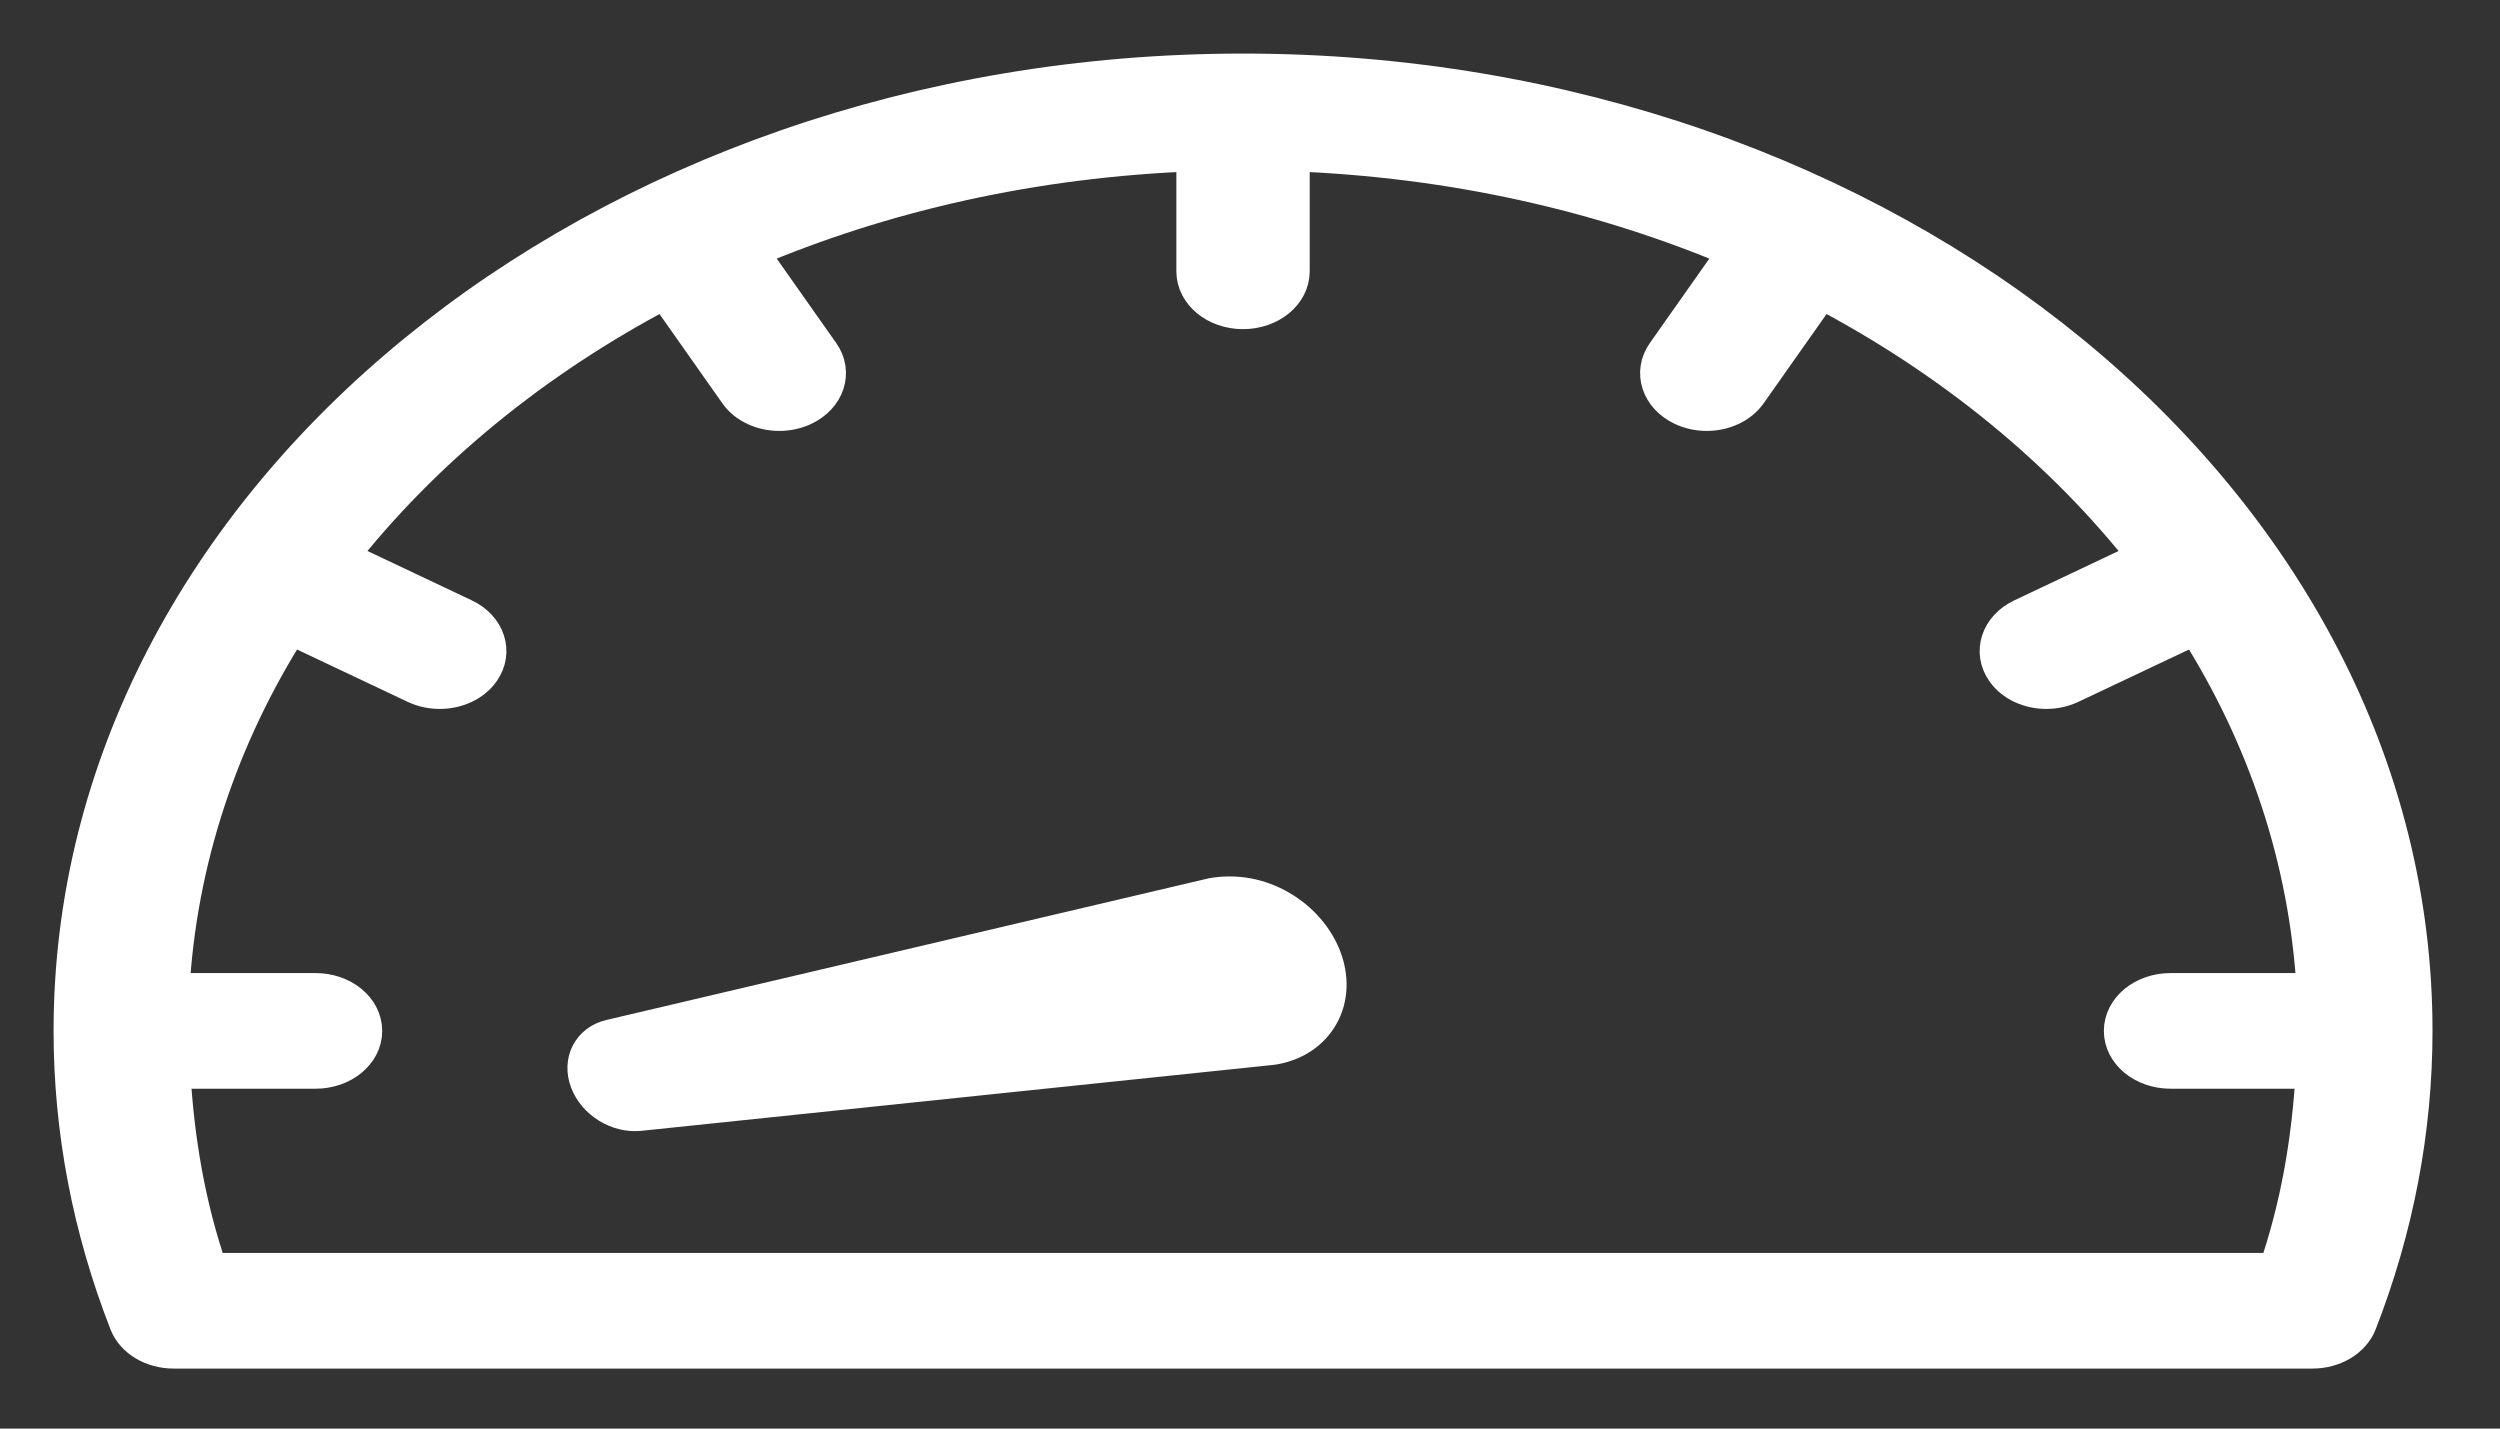
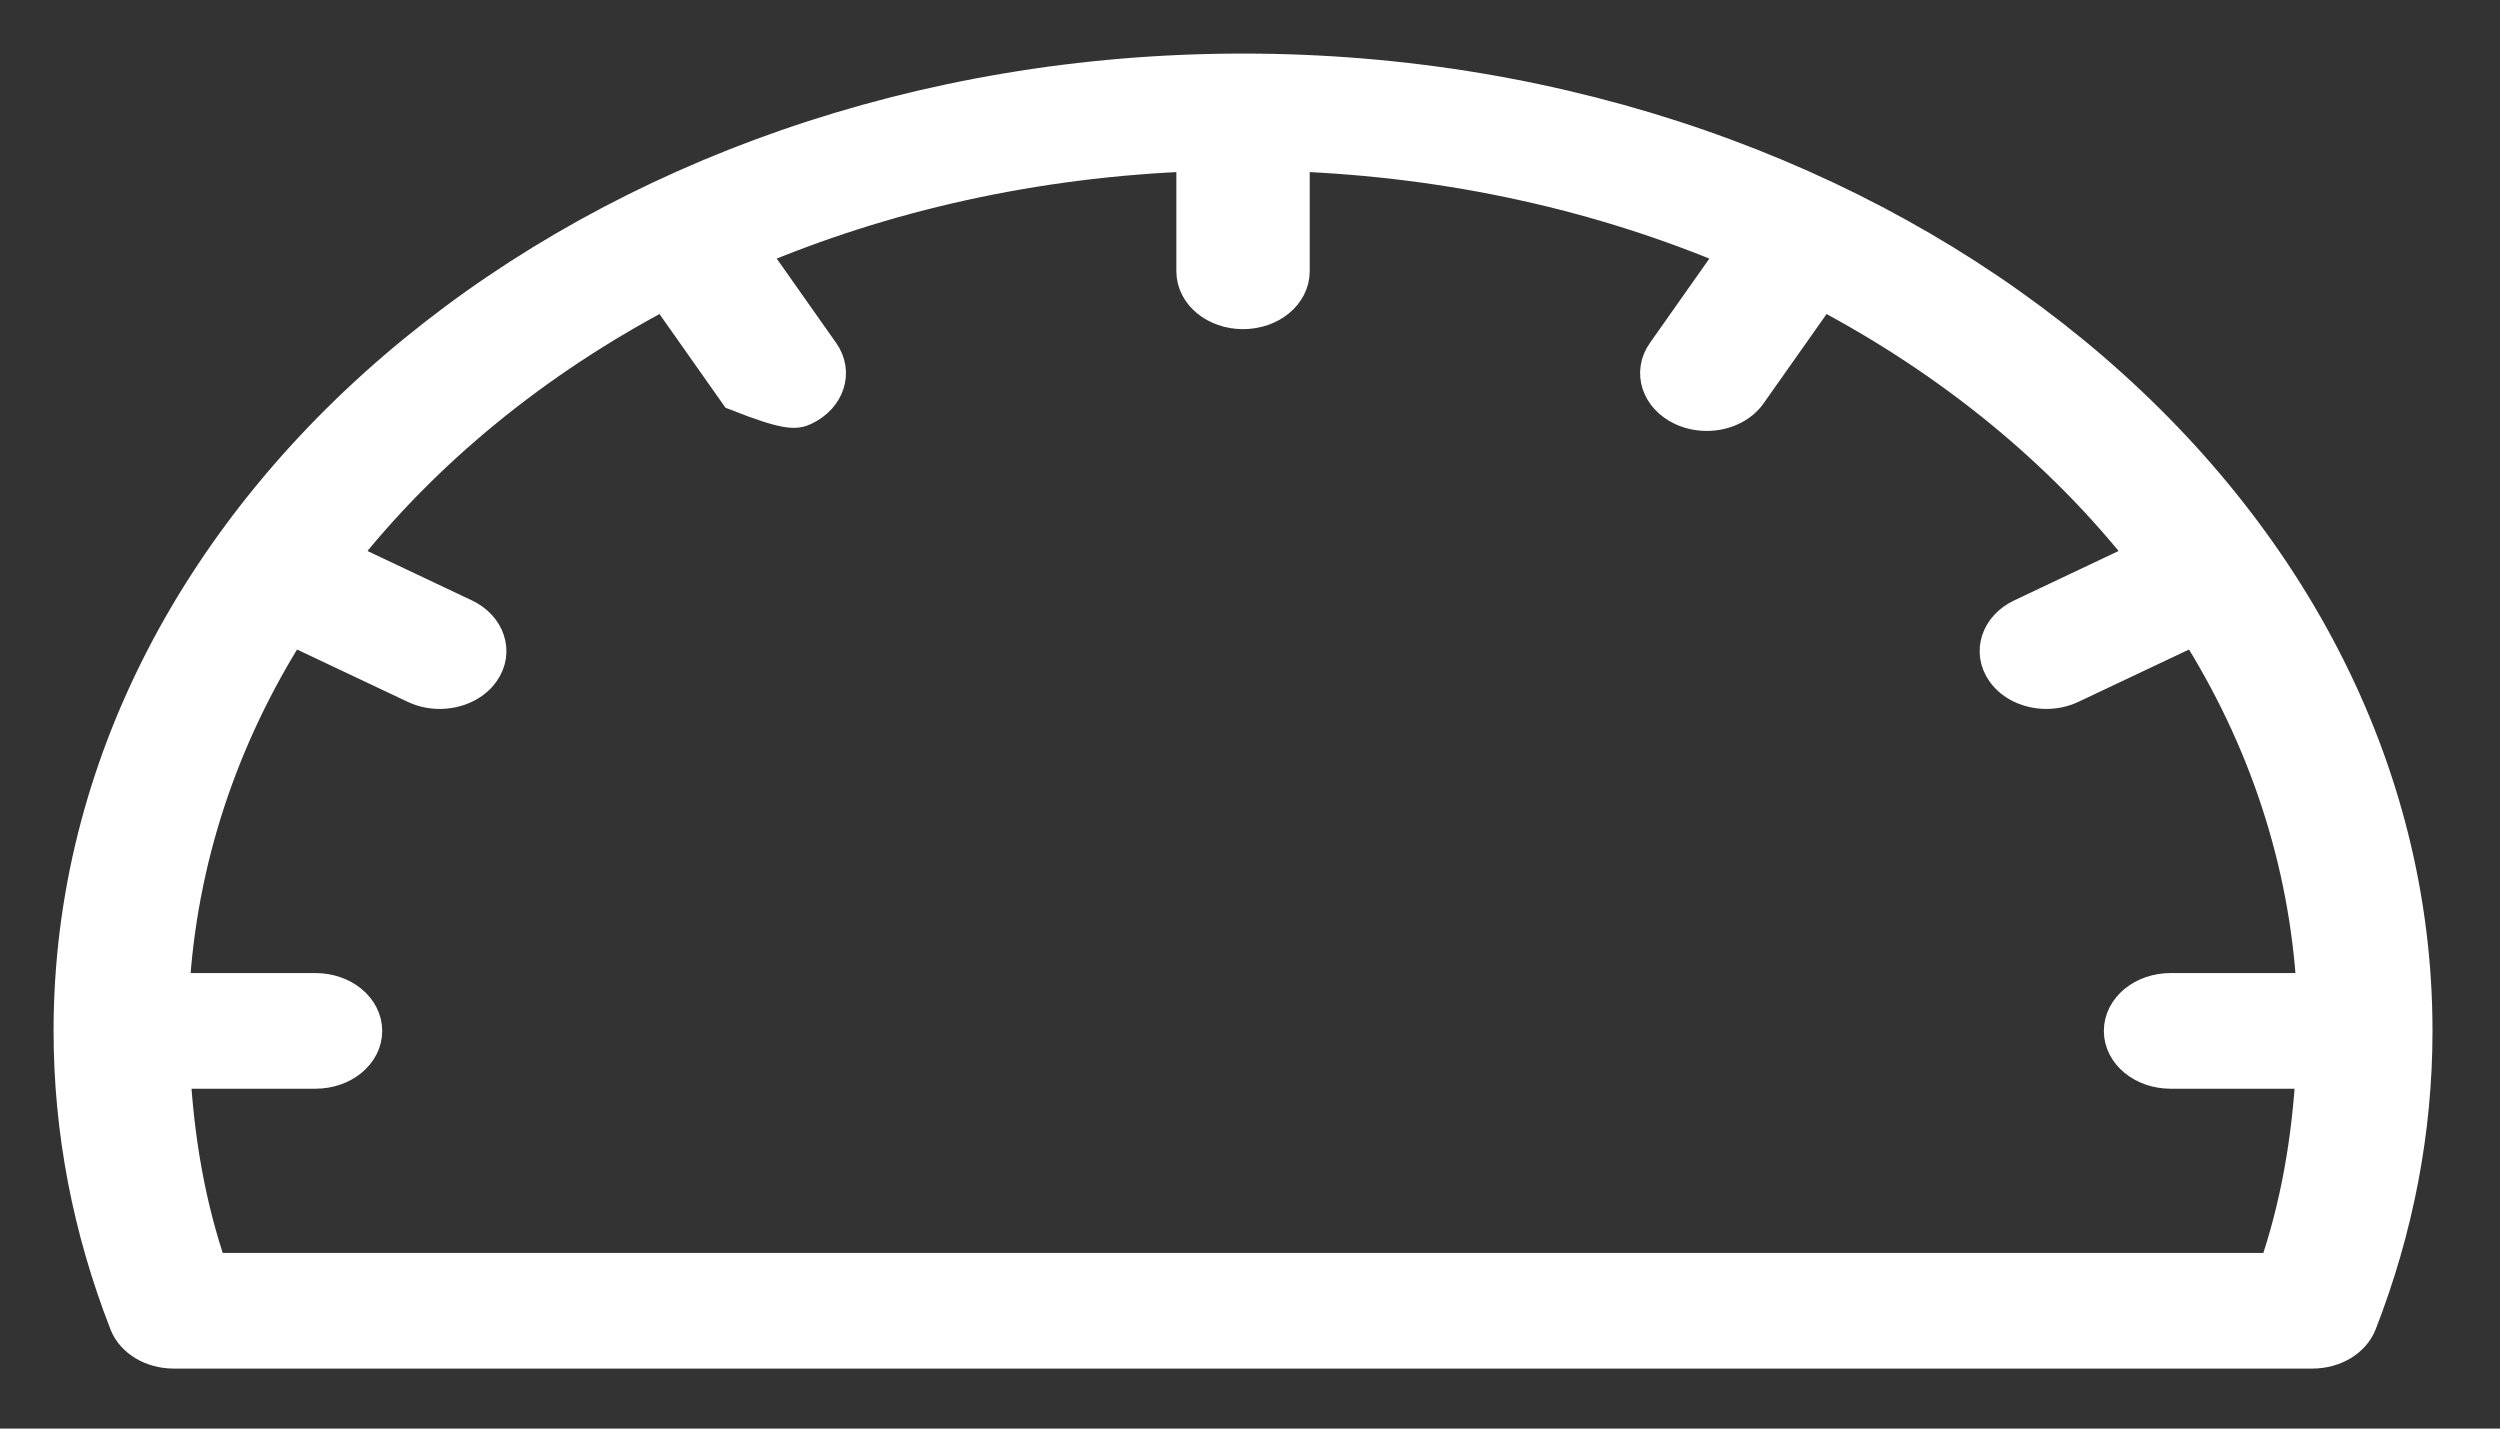
<svg xmlns="http://www.w3.org/2000/svg" width="35" height="20" viewBox="0 0 35 20" fill="none">
  <rect x="0" y="0" width="35" height="20" fill="#333333" stroke="none" />
-   <path d="M8.952 15.583L17.79 14.661C17.801 14.66 17.813 14.659 17.824 14.657C18.121 14.608 18.358 14.45 18.492 14.214C18.767 13.727 18.51 13.054 17.919 12.712C17.634 12.548 17.314 12.484 16.979 12.54L8.547 14.523C8.262 14.59 8.123 14.86 8.23 15.14C8.337 15.42 8.651 15.613 8.952 15.583Z" fill="white" stroke="white" stroke-width="0.5" />
-   <path d="M17.402 1C8.358 1 1 7.026 1 14.433C1 15.822 1.263 17.197 1.78 18.521C1.87 18.753 2.133 18.91 2.431 18.91H32.374C32.672 18.91 32.935 18.753 33.026 18.521C33.542 17.197 33.805 15.822 33.805 14.433C33.805 7.026 26.447 1 17.402 1ZM30.388 14.992H32.391C32.338 15.939 32.183 16.878 31.867 17.791H2.938C2.622 16.878 2.467 15.939 2.414 14.992H4.417C4.795 14.992 5.101 14.742 5.101 14.433C5.101 14.123 4.795 13.873 4.417 13.873H2.401C2.503 12.041 3.086 10.312 4.064 8.772L5.815 9.6C5.923 9.651 6.04 9.675 6.156 9.675C6.391 9.675 6.622 9.575 6.748 9.395C6.937 9.128 6.825 8.785 6.498 8.631L4.751 7.804C5.925 6.307 7.481 5.033 9.31 4.072L10.318 5.503C10.444 5.683 10.675 5.783 10.91 5.783C11.026 5.783 11.143 5.759 11.252 5.708C11.579 5.553 11.691 5.211 11.501 4.944L10.49 3.509C12.37 2.708 14.482 2.231 16.719 2.148V3.798C16.719 4.108 17.025 4.358 17.402 4.358C17.78 4.358 18.086 4.108 18.086 3.798V2.148C20.323 2.231 22.434 2.708 24.315 3.509L23.304 4.944C23.114 5.211 23.226 5.553 23.553 5.708C23.662 5.759 23.779 5.783 23.895 5.783C24.13 5.783 24.361 5.682 24.486 5.503L25.495 4.072C27.324 5.033 28.88 6.307 30.054 7.804L28.307 8.631C27.98 8.785 27.868 9.128 28.057 9.395C28.183 9.575 28.414 9.675 28.648 9.675C28.765 9.675 28.882 9.651 28.99 9.6L30.741 8.772C31.719 10.312 32.302 12.041 32.404 13.873H30.388C30.01 13.873 29.704 14.123 29.704 14.433C29.704 14.742 30.01 14.992 30.388 14.992Z" fill="white" stroke="white" stroke-width="0.5" />
+   <path d="M17.402 1C8.358 1 1 7.026 1 14.433C1 15.822 1.263 17.197 1.78 18.521C1.87 18.753 2.133 18.91 2.431 18.91H32.374C32.672 18.91 32.935 18.753 33.026 18.521C33.542 17.197 33.805 15.822 33.805 14.433C33.805 7.026 26.447 1 17.402 1ZM30.388 14.992H32.391C32.338 15.939 32.183 16.878 31.867 17.791H2.938C2.622 16.878 2.467 15.939 2.414 14.992H4.417C4.795 14.992 5.101 14.742 5.101 14.433C5.101 14.123 4.795 13.873 4.417 13.873H2.401C2.503 12.041 3.086 10.312 4.064 8.772L5.815 9.6C5.923 9.651 6.04 9.675 6.156 9.675C6.391 9.675 6.622 9.575 6.748 9.395C6.937 9.128 6.825 8.785 6.498 8.631L4.751 7.804C5.925 6.307 7.481 5.033 9.31 4.072L10.318 5.503C11.026 5.783 11.143 5.759 11.252 5.708C11.579 5.553 11.691 5.211 11.501 4.944L10.49 3.509C12.37 2.708 14.482 2.231 16.719 2.148V3.798C16.719 4.108 17.025 4.358 17.402 4.358C17.78 4.358 18.086 4.108 18.086 3.798V2.148C20.323 2.231 22.434 2.708 24.315 3.509L23.304 4.944C23.114 5.211 23.226 5.553 23.553 5.708C23.662 5.759 23.779 5.783 23.895 5.783C24.13 5.783 24.361 5.682 24.486 5.503L25.495 4.072C27.324 5.033 28.88 6.307 30.054 7.804L28.307 8.631C27.98 8.785 27.868 9.128 28.057 9.395C28.183 9.575 28.414 9.675 28.648 9.675C28.765 9.675 28.882 9.651 28.99 9.6L30.741 8.772C31.719 10.312 32.302 12.041 32.404 13.873H30.388C30.01 13.873 29.704 14.123 29.704 14.433C29.704 14.742 30.01 14.992 30.388 14.992Z" fill="white" stroke="white" stroke-width="0.5" />
</svg>